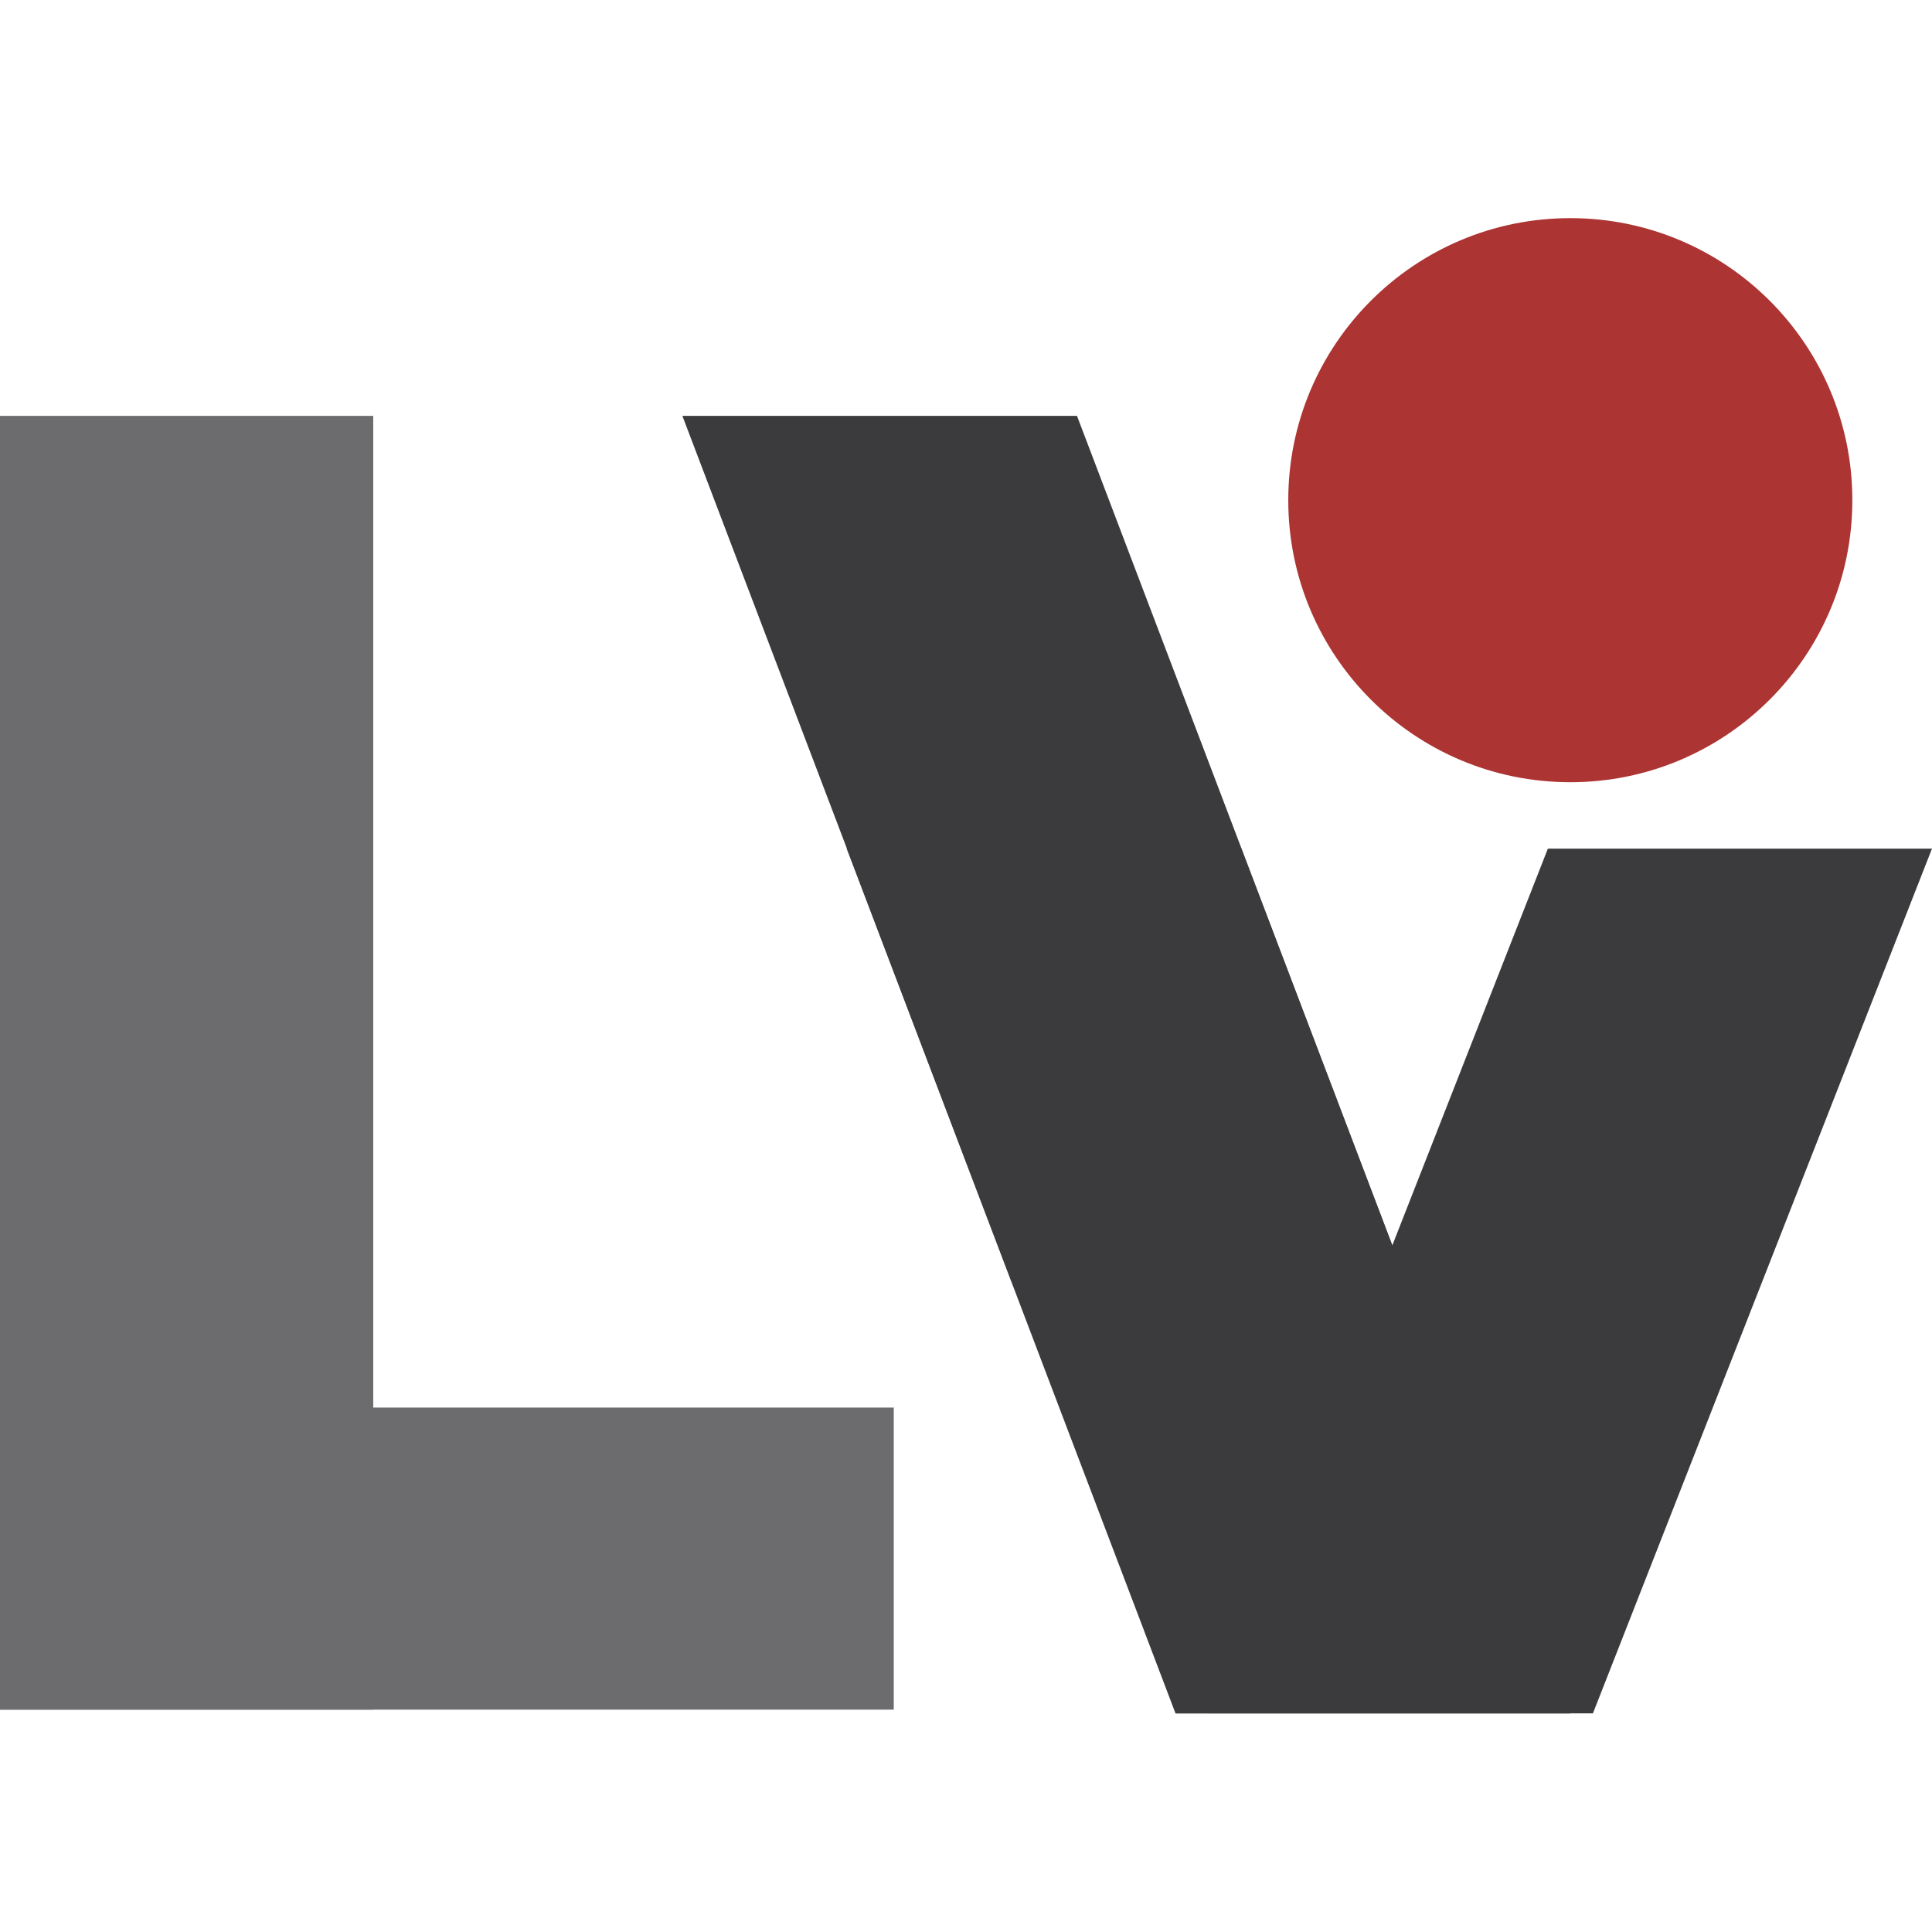
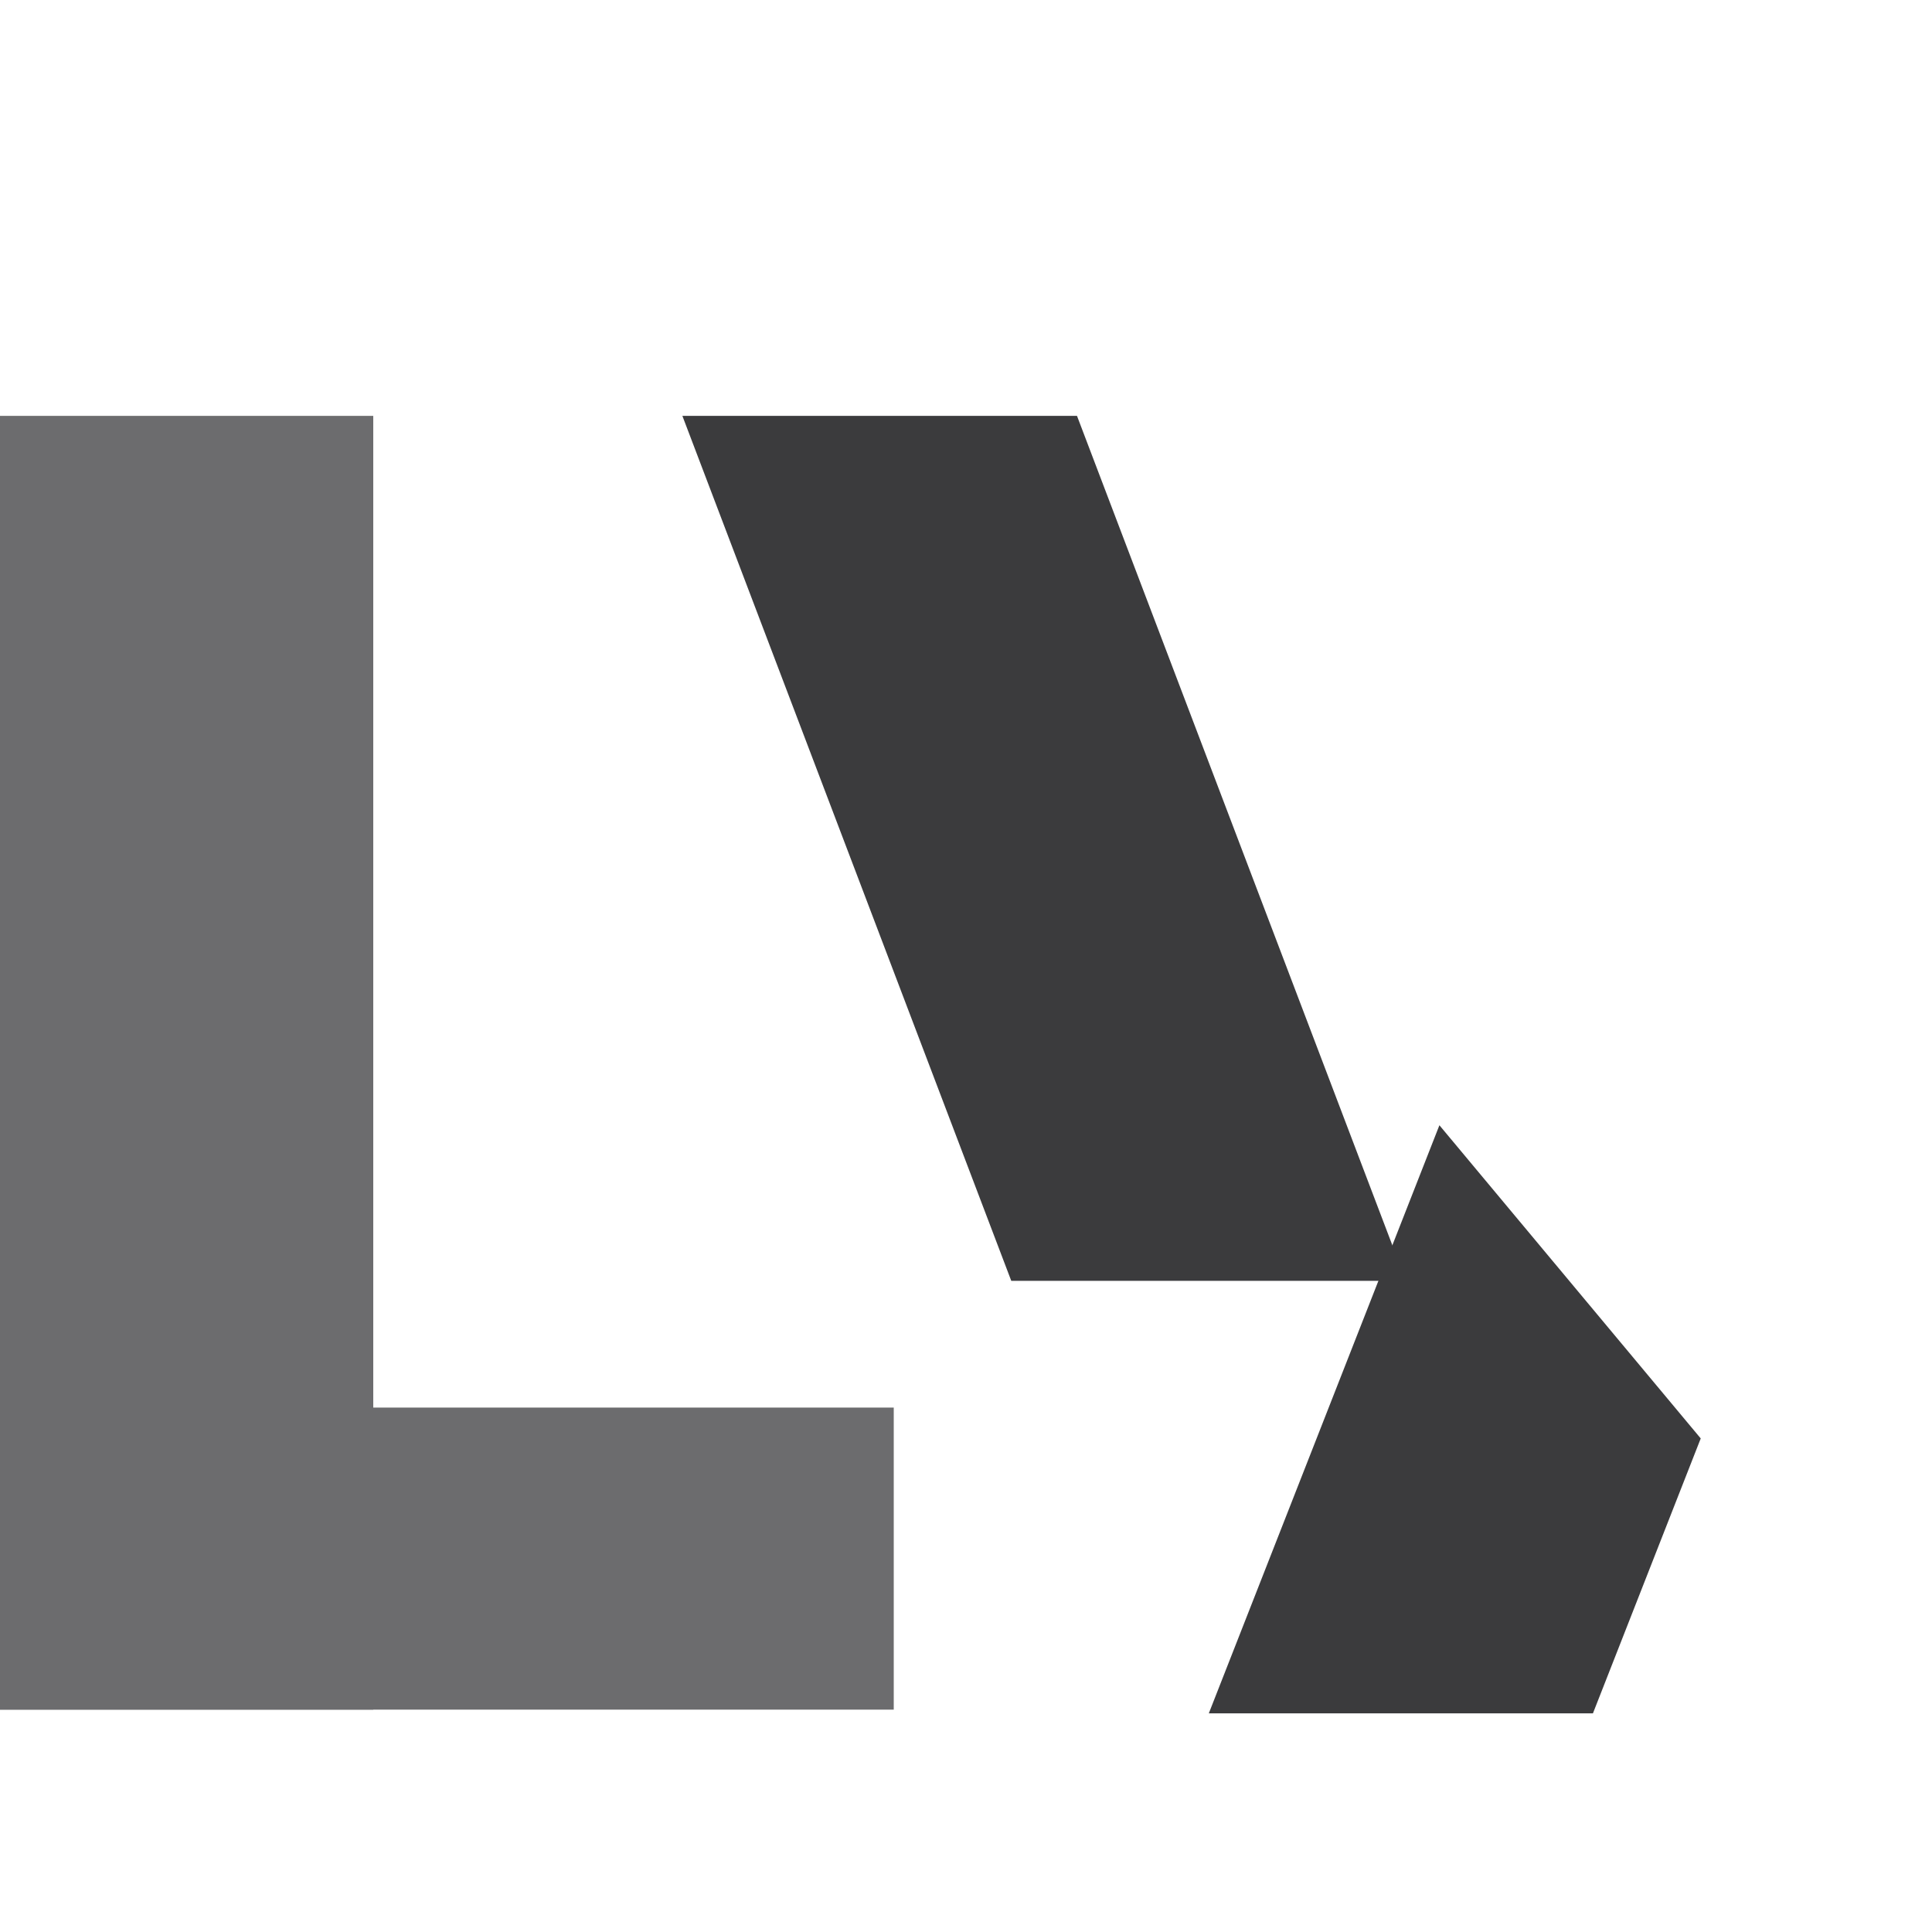
<svg xmlns="http://www.w3.org/2000/svg" width="500" zoomAndPan="magnify" viewBox="0 0 375 375" height="500" preserveAspectRatio="xMidYMid meet" version="1.0">
  <defs>
    <clipPath id="3da4abb1d8">
-       <path d="M 234.59 164.719 L 375 164.719 L 375 333 L 234.59 333 Z M 234.59 164.719 " clip-rule="nonzero" />
+       <path d="M 234.59 164.719 L 375 333 L 234.59 333 Z M 234.59 164.719 " clip-rule="nonzero" />
    </clipPath>
    <clipPath id="822792e017">
      <path d="M 300.441 164.719 L 375 164.719 L 309.148 332.66 L 234.59 332.66 Z M 300.441 164.719 " clip-rule="nonzero" />
    </clipPath>
    <clipPath id="a601581826">
-       <path d="M 164.34 164.699 L 304.793 164.699 L 304.793 333 L 164.34 333 Z M 164.34 164.699 " clip-rule="nonzero" />
-     </clipPath>
+       </clipPath>
    <clipPath id="3a22a1c549">
      <path d="M 240.934 164.699 L 164.34 164.699 L 228.199 332.66 L 304.793 332.66 Z M 240.934 164.699 " clip-rule="nonzero" />
    </clipPath>
    <clipPath id="dc828828ba">
      <path d="M 132.449 80.719 L 272.906 80.719 L 272.906 249 L 132.449 249 Z M 132.449 80.719 " clip-rule="nonzero" />
    </clipPath>
    <clipPath id="b588ed031d">
      <path d="M 209.043 80.719 L 132.449 80.719 L 196.312 248.68 L 272.906 248.68 Z M 209.043 80.719 " clip-rule="nonzero" />
    </clipPath>
    <clipPath id="aed61e32dd">
      <path d="M 0 80.719 L 72.449 80.719 L 72.449 331.84 L 0 331.84 Z M 0 80.719 " clip-rule="nonzero" />
    </clipPath>
    <clipPath id="dfc36cada6">
      <path d="M 0 273.207 L 173.516 273.207 L 173.516 331.84 L 0 331.84 Z M 0 273.207 " clip-rule="nonzero" />
    </clipPath>
    <clipPath id="98ebc2801e">
      <path d="M 250.051 42.34 L 359.539 42.34 L 359.539 151.828 L 250.051 151.828 Z M 250.051 42.34 " clip-rule="nonzero" />
    </clipPath>
    <clipPath id="a877b593a6">
-       <path d="M 304.793 42.34 C 274.559 42.34 250.051 66.848 250.051 97.082 C 250.051 127.316 274.559 151.828 304.793 151.828 C 335.027 151.828 359.539 127.316 359.539 97.082 C 359.539 66.848 335.027 42.34 304.793 42.34 Z M 304.793 42.34 " clip-rule="nonzero" />
-     </clipPath>
+       </clipPath>
  </defs>
  <g clip-path="url(#3da4abb1d8)">
    <g clip-path="url(#822792e017)">
      <path fill="#3b3b3d" d="M 234.59 164.719 L 375 164.719 L 375 332.555 L 234.59 332.555 Z M 234.59 164.719 " fill-opacity="1" fill-rule="nonzero" />
    </g>
  </g>
  <g clip-path="url(#a601581826)">
    <g clip-path="url(#3a22a1c549)">
-       <path fill="#3b3b3d" d="M 164.34 164.699 L 304.793 164.699 L 304.793 332.59 L 164.34 332.59 Z M 164.34 164.699 " fill-opacity="1" fill-rule="nonzero" />
-     </g>
+       </g>
  </g>
  <g clip-path="url(#dc828828ba)">
    <g clip-path="url(#b588ed031d)">
      <path fill="#3b3b3d" d="M 132.449 80.719 L 272.906 80.719 L 272.906 248.609 L 132.449 248.609 Z M 132.449 80.719 " fill-opacity="1" fill-rule="nonzero" />
    </g>
  </g>
  <g clip-path="url(#aed61e32dd)">
    <path fill="#6c6c6e" d="M -0.355 80.719 L 72.449 80.719 L 72.449 331.852 L -0.355 331.852 Z M -0.355 80.719 " fill-opacity="1" fill-rule="nonzero" />
  </g>
  <g clip-path="url(#dfc36cada6)">
    <path fill="#6c6c6e" d="M -0.355 273.207 L 173.477 273.207 L 173.477 331.84 L -0.355 331.84 Z M -0.355 273.207 " fill-opacity="1" fill-rule="nonzero" />
  </g>
  <g clip-path="url(#98ebc2801e)">
    <g clip-path="url(#a877b593a6)">
-       <path fill="#ac3433" d="M 250.051 42.34 L 359.539 42.34 L 359.539 151.828 L 250.051 151.828 Z M 250.051 42.34 " fill-opacity="1" fill-rule="nonzero" />
-     </g>
+       </g>
  </g>
</svg>